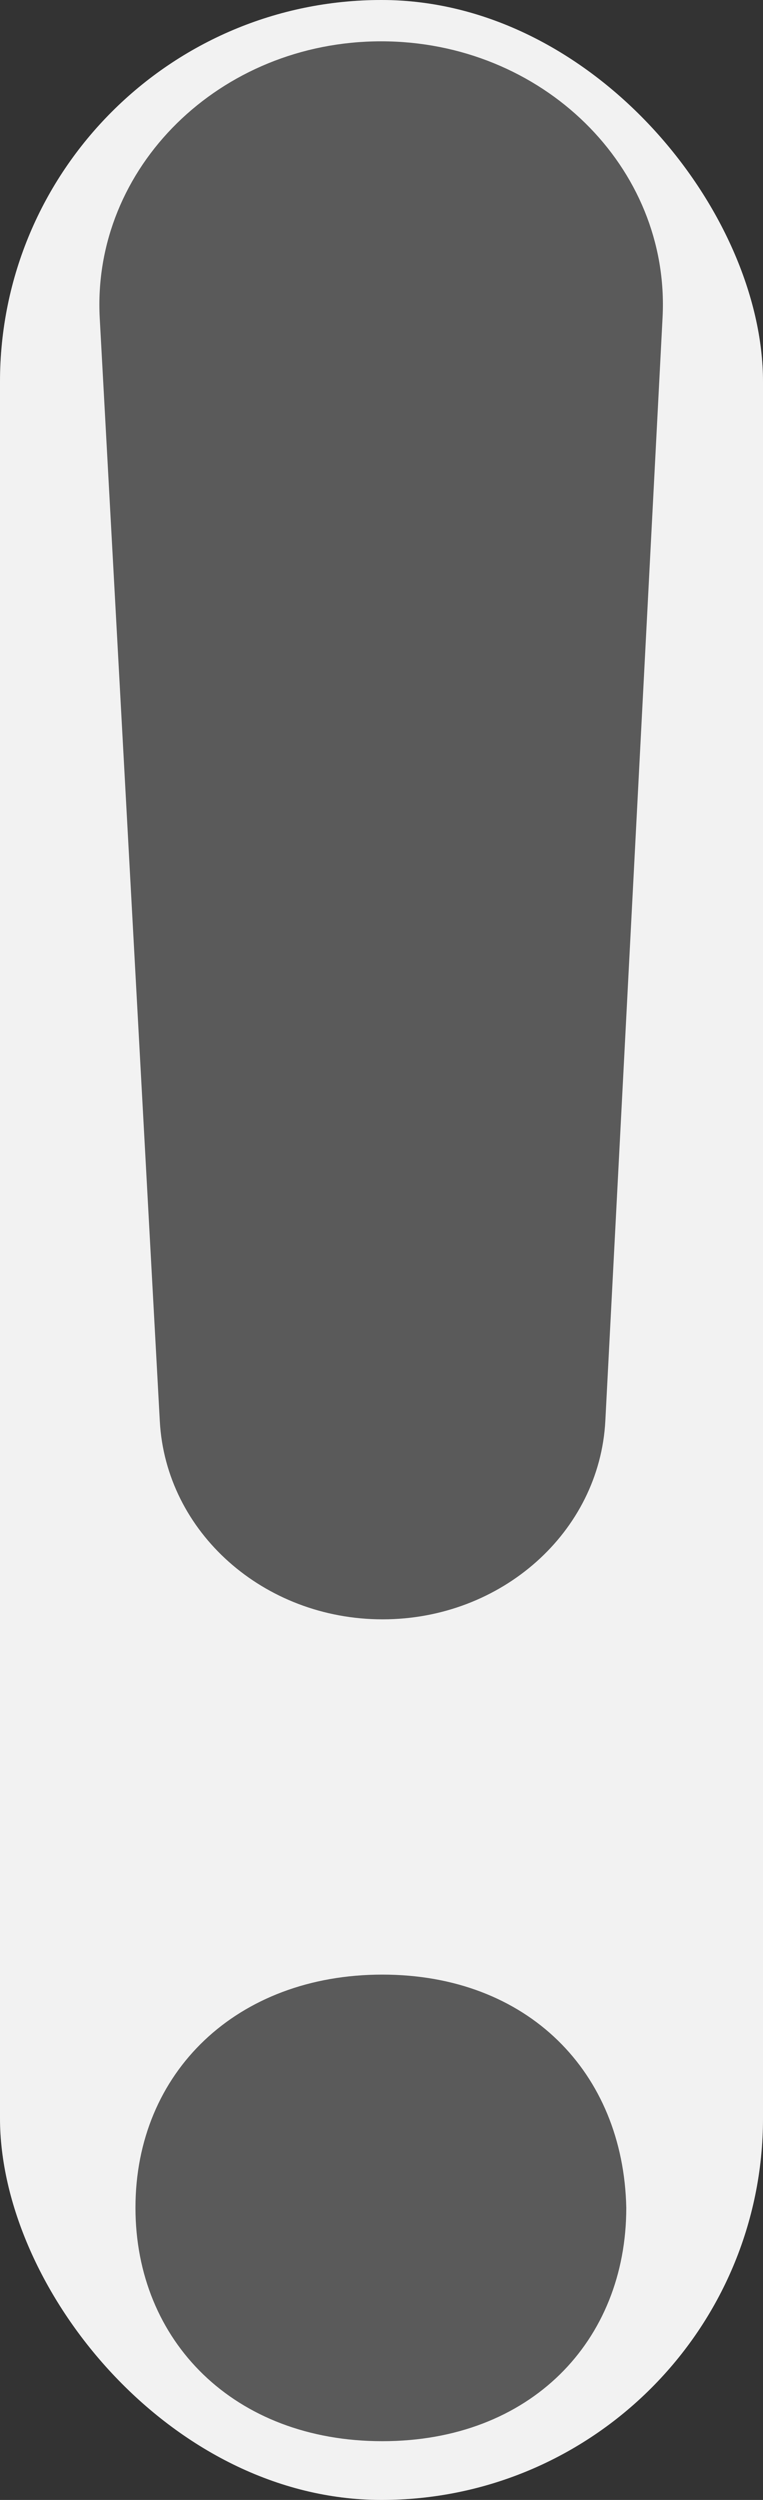
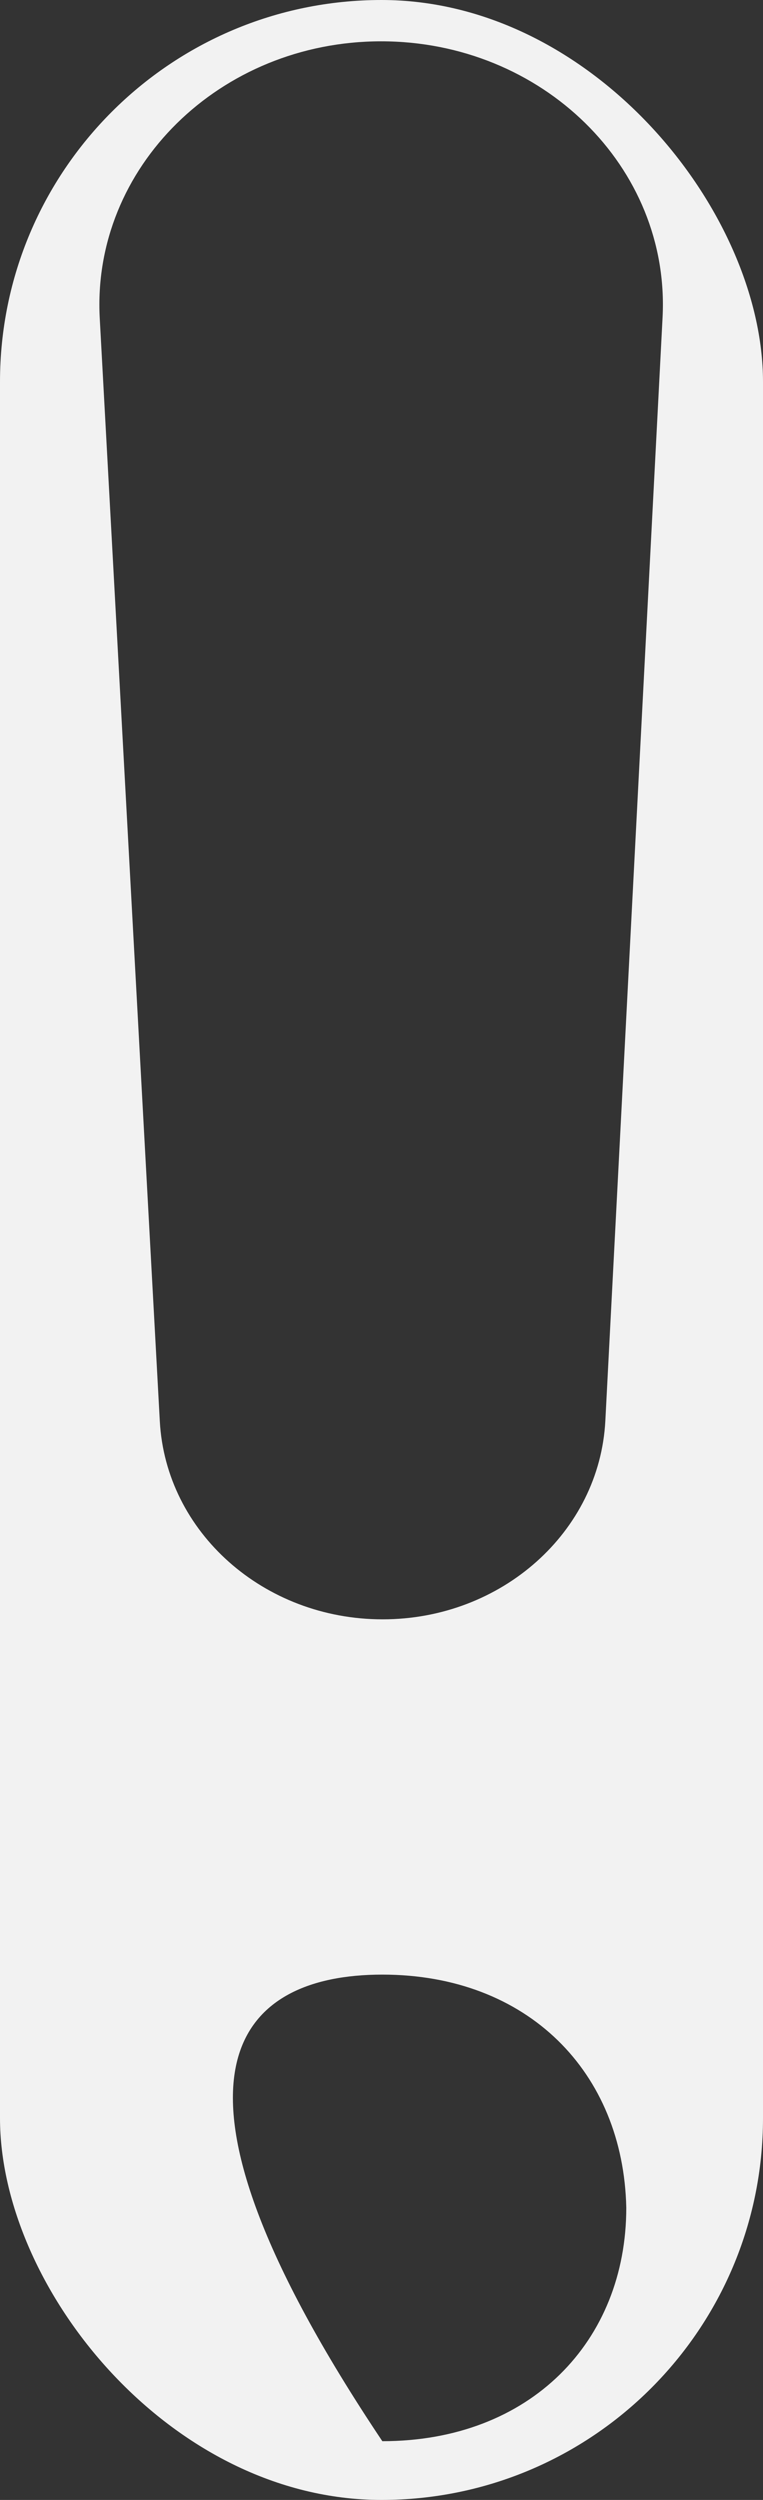
<svg xmlns="http://www.w3.org/2000/svg" width="11" height="36" viewBox="0 0 11 36" fill="none">
  <rect x="0" y="0" width="11" height="36" fill="#333333" stroke="none" />
  <g clip-path="url(#clip0_3043_32986)">
-     <rect x="-4.164" y="-0.562" width="19.317" height="38.633" fill="#828282" fill-opacity="0.5" />
-     <path fill-rule="evenodd" clip-rule="evenodd" d="M8.727 20.46C8.644 22.06 7.231 23.319 5.516 23.319C3.803 23.319 2.391 22.065 2.304 20.466L1.438 4.582C1.321 2.413 3.171 0.595 5.495 0.595C7.816 0.595 9.665 2.407 9.552 4.573L8.727 20.46ZM5.512 35.154C3.376 35.154 1.953 33.714 1.953 31.792C1.953 29.839 3.418 28.435 5.512 28.435C7.607 28.435 8.987 29.839 9.029 31.792C9.029 33.714 7.646 35.154 5.512 35.154ZM38.709 36.846L9.21 -13.053C7.552 -15.713 3.438 -15.717 1.78 -13.057L-27.717 36.847C-29.388 39.526 -27.32 42.9 -24.002 42.9H34.994C38.312 42.9 40.378 39.525 38.709 36.846Z" fill="#F2F2F2" />
+     <path fill-rule="evenodd" clip-rule="evenodd" d="M8.727 20.46C8.644 22.06 7.231 23.319 5.516 23.319C3.803 23.319 2.391 22.065 2.304 20.466L1.438 4.582C1.321 2.413 3.171 0.595 5.495 0.595C7.816 0.595 9.665 2.407 9.552 4.573L8.727 20.46ZM5.512 35.154C1.953 29.839 3.418 28.435 5.512 28.435C7.607 28.435 8.987 29.839 9.029 31.792C9.029 33.714 7.646 35.154 5.512 35.154ZM38.709 36.846L9.21 -13.053C7.552 -15.713 3.438 -15.717 1.78 -13.057L-27.717 36.847C-29.388 39.526 -27.32 42.9 -24.002 42.9H34.994C38.312 42.9 40.378 39.525 38.709 36.846Z" fill="#F2F2F2" />
  </g>
  <defs>
    <clipPath id="clip0_3043_32986">
      <rect width="11" height="36" rx="5.5" fill="white" />
    </clipPath>
  </defs>
</svg>